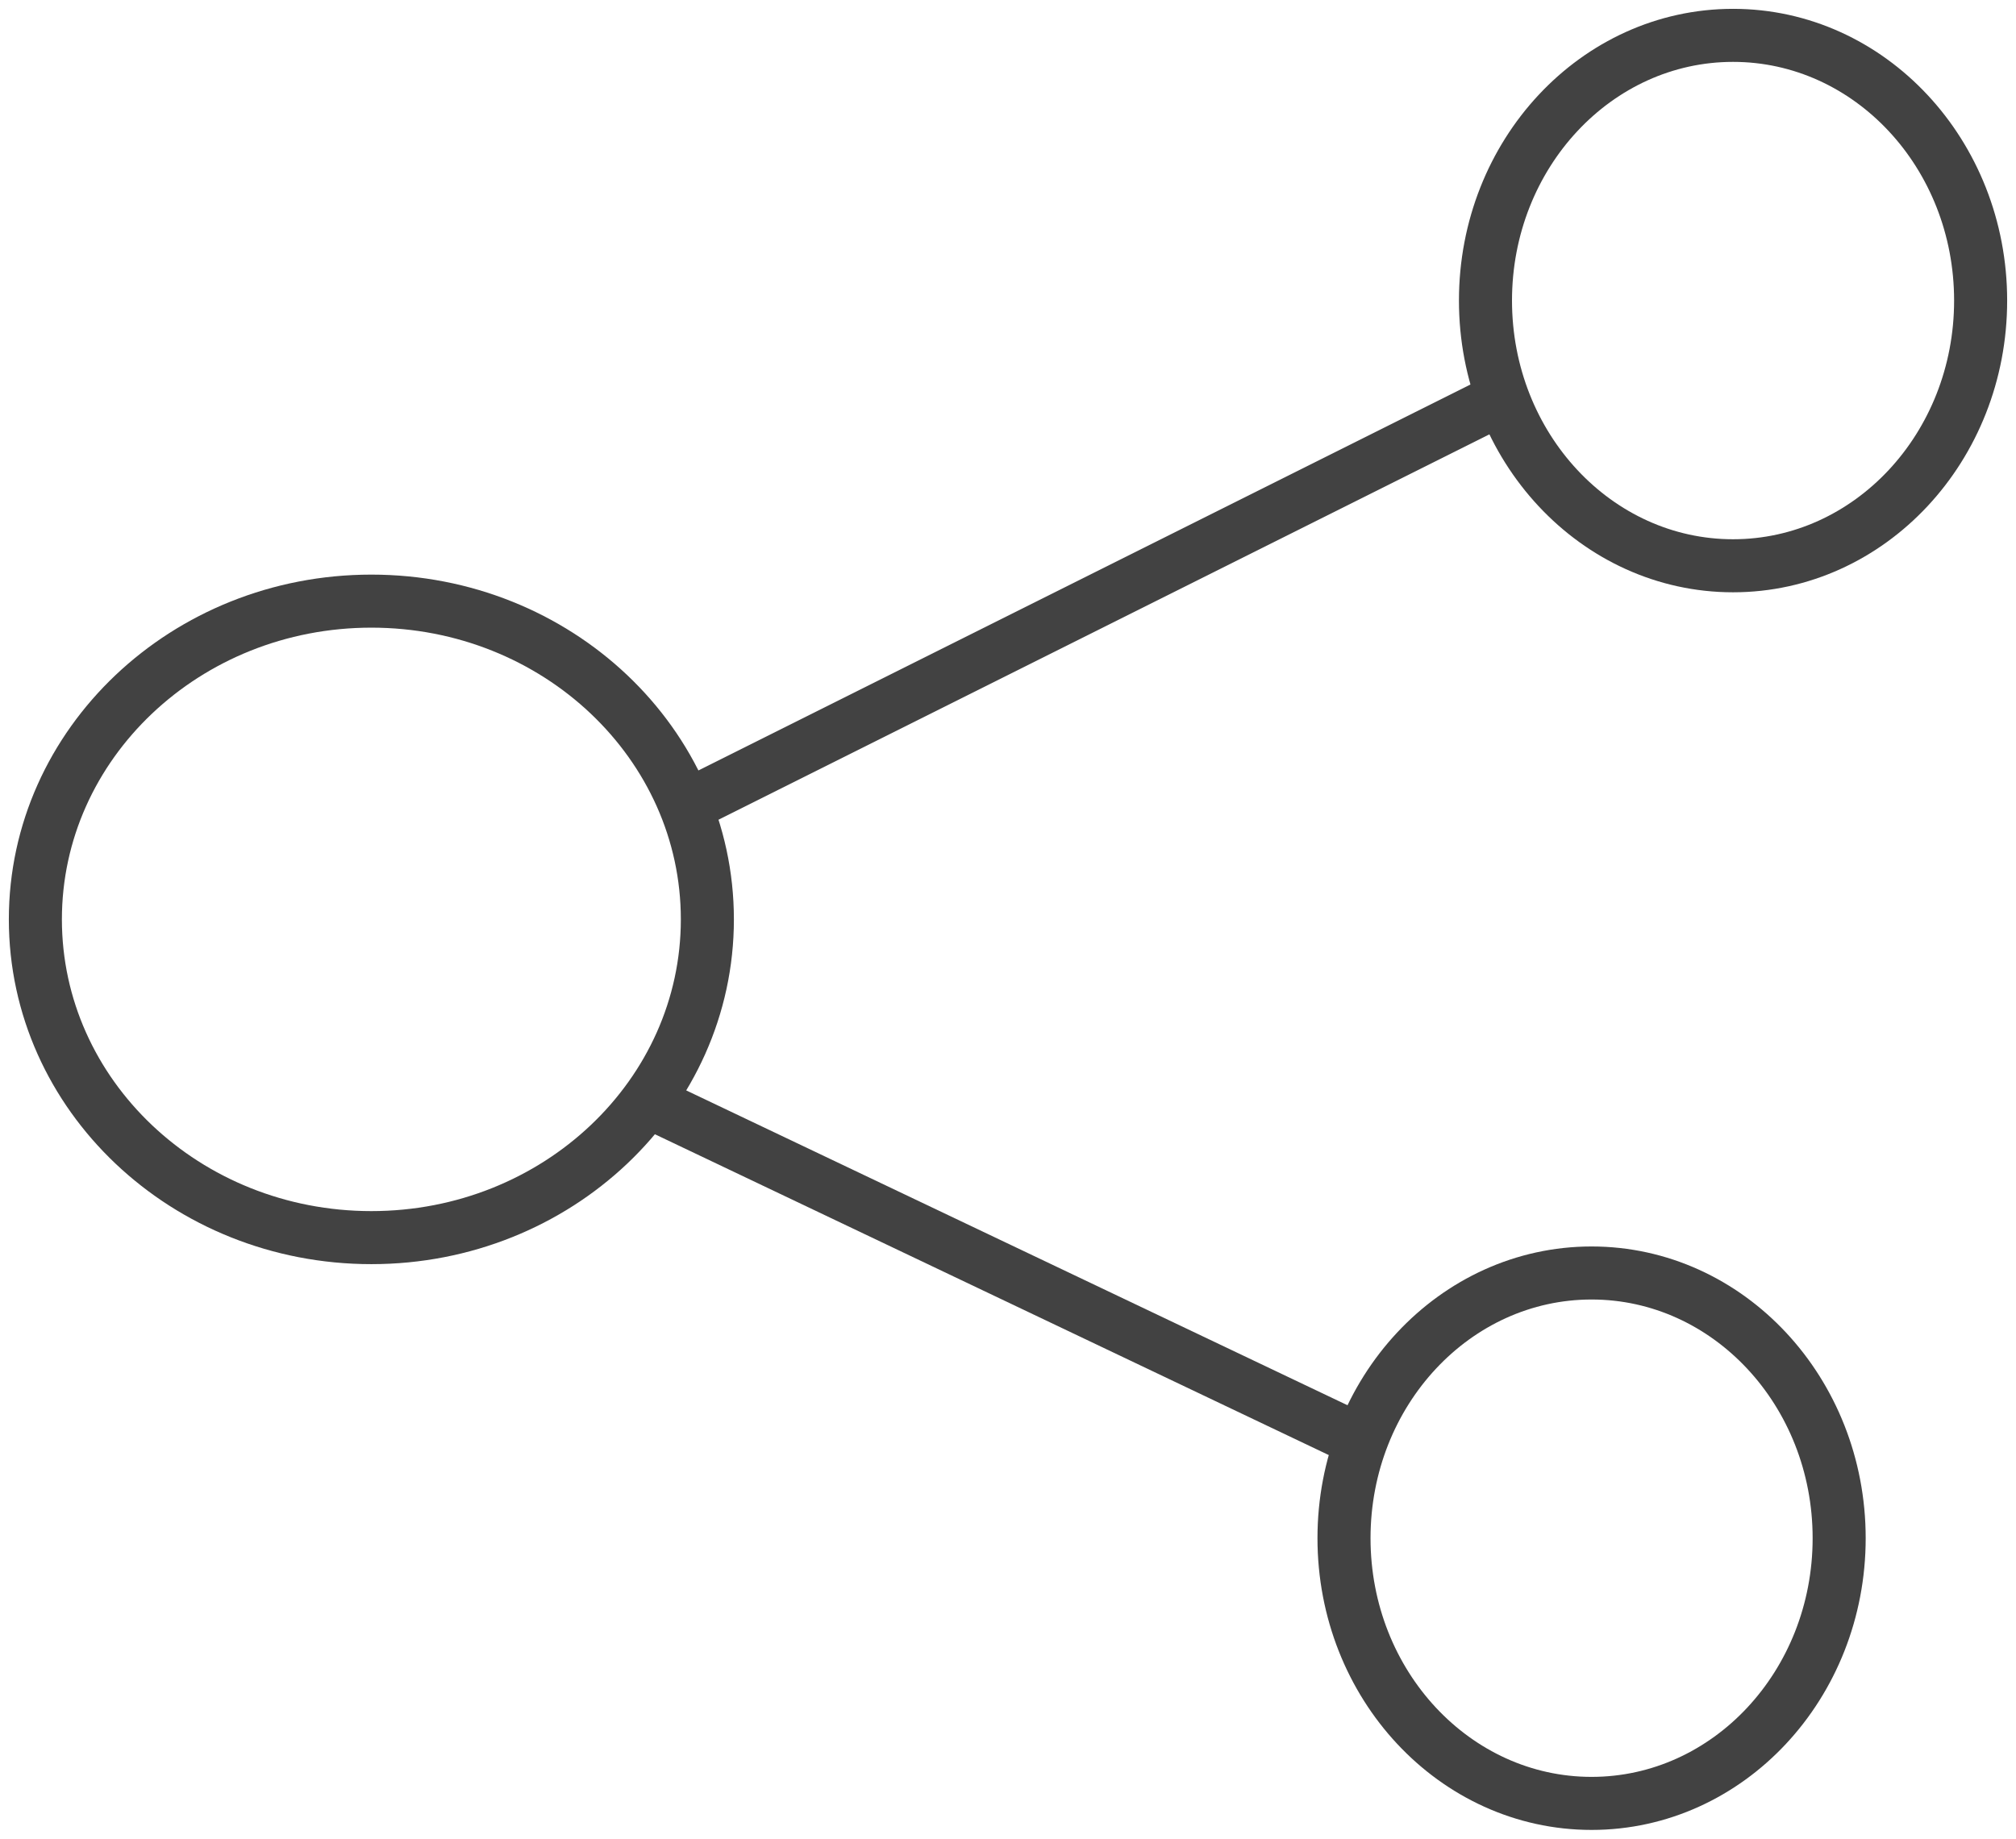
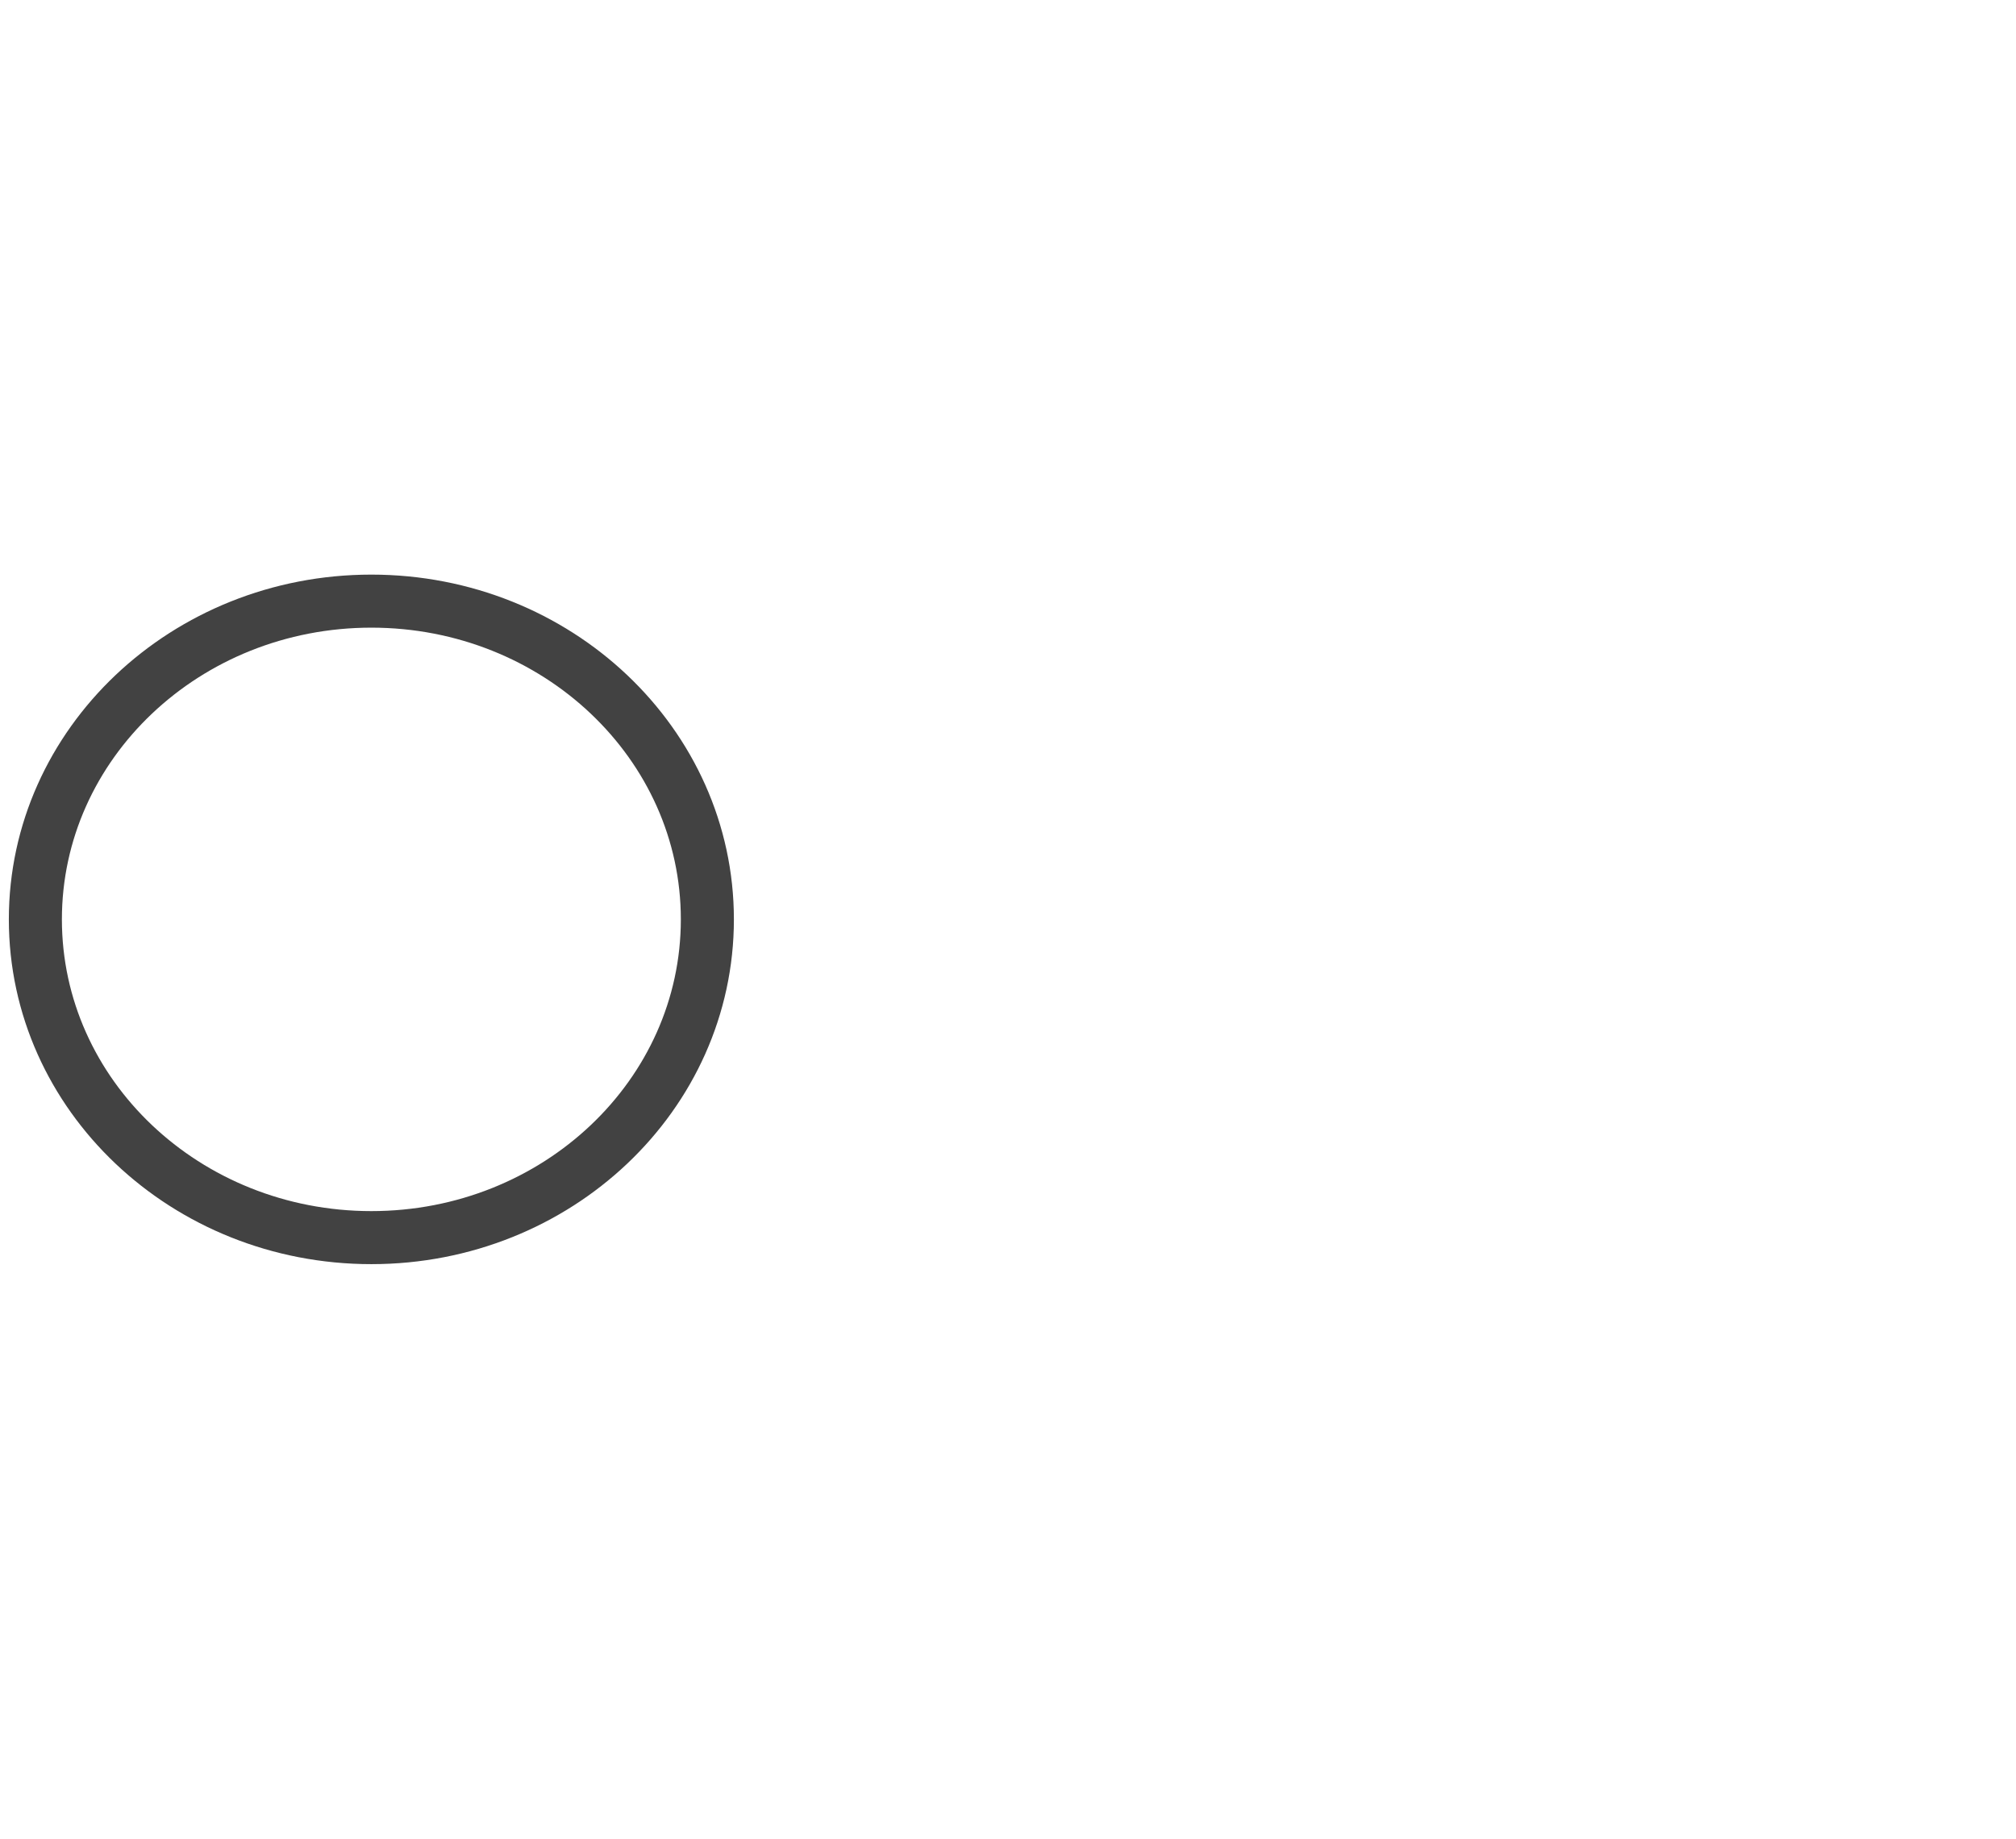
<svg xmlns="http://www.w3.org/2000/svg" width="57px" height="52px" viewBox="0 0 57 52" version="1.1">
  <title>261A62D7-1CDC-48E3-A666-25346F049892</title>
  <g id="Contact" stroke="none" stroke-width="1" fill="none" fill-rule="evenodd">
    <g id="Contact:-Desktops---12-col" transform="translate(-771, -1349)" stroke="#424242" stroke-width="1.5">
      <g id="Group-11-Copy" transform="translate(772, 1350)">
-         <path d="M55,7.5 C55,11.642 51.867,15 48,15 C44.134,15 41,11.642 41,7.5 C41,3.358 44.134,0 48,0 C51.867,0 55,3.358 55,7.5 Z" id="Stroke-1" />
-         <path d="M51,42.5 C51,46.642 47.866,50 44,50 C40.134,50 37,46.642 37,42.5 C37,38.358 40.134,35 44,35 C47.866,35 51,38.358 51,42.5 Z" id="Stroke-3" />
        <path d="M19,25 C19,29.971 14.747,34 9.5,34 C4.254,34 0,29.971 0,25 C0,20.03 4.254,16 9.5,16 C14.747,16 19,20.03 19,25 Z" id="Stroke-5" />
-         <line x1="17" y1="30" x2="38" y2="40" id="Stroke-7" />
-         <line x1="18" y1="22" x2="42" y2="10" id="Stroke-9" />
      </g>
    </g>
  </g>
</svg>